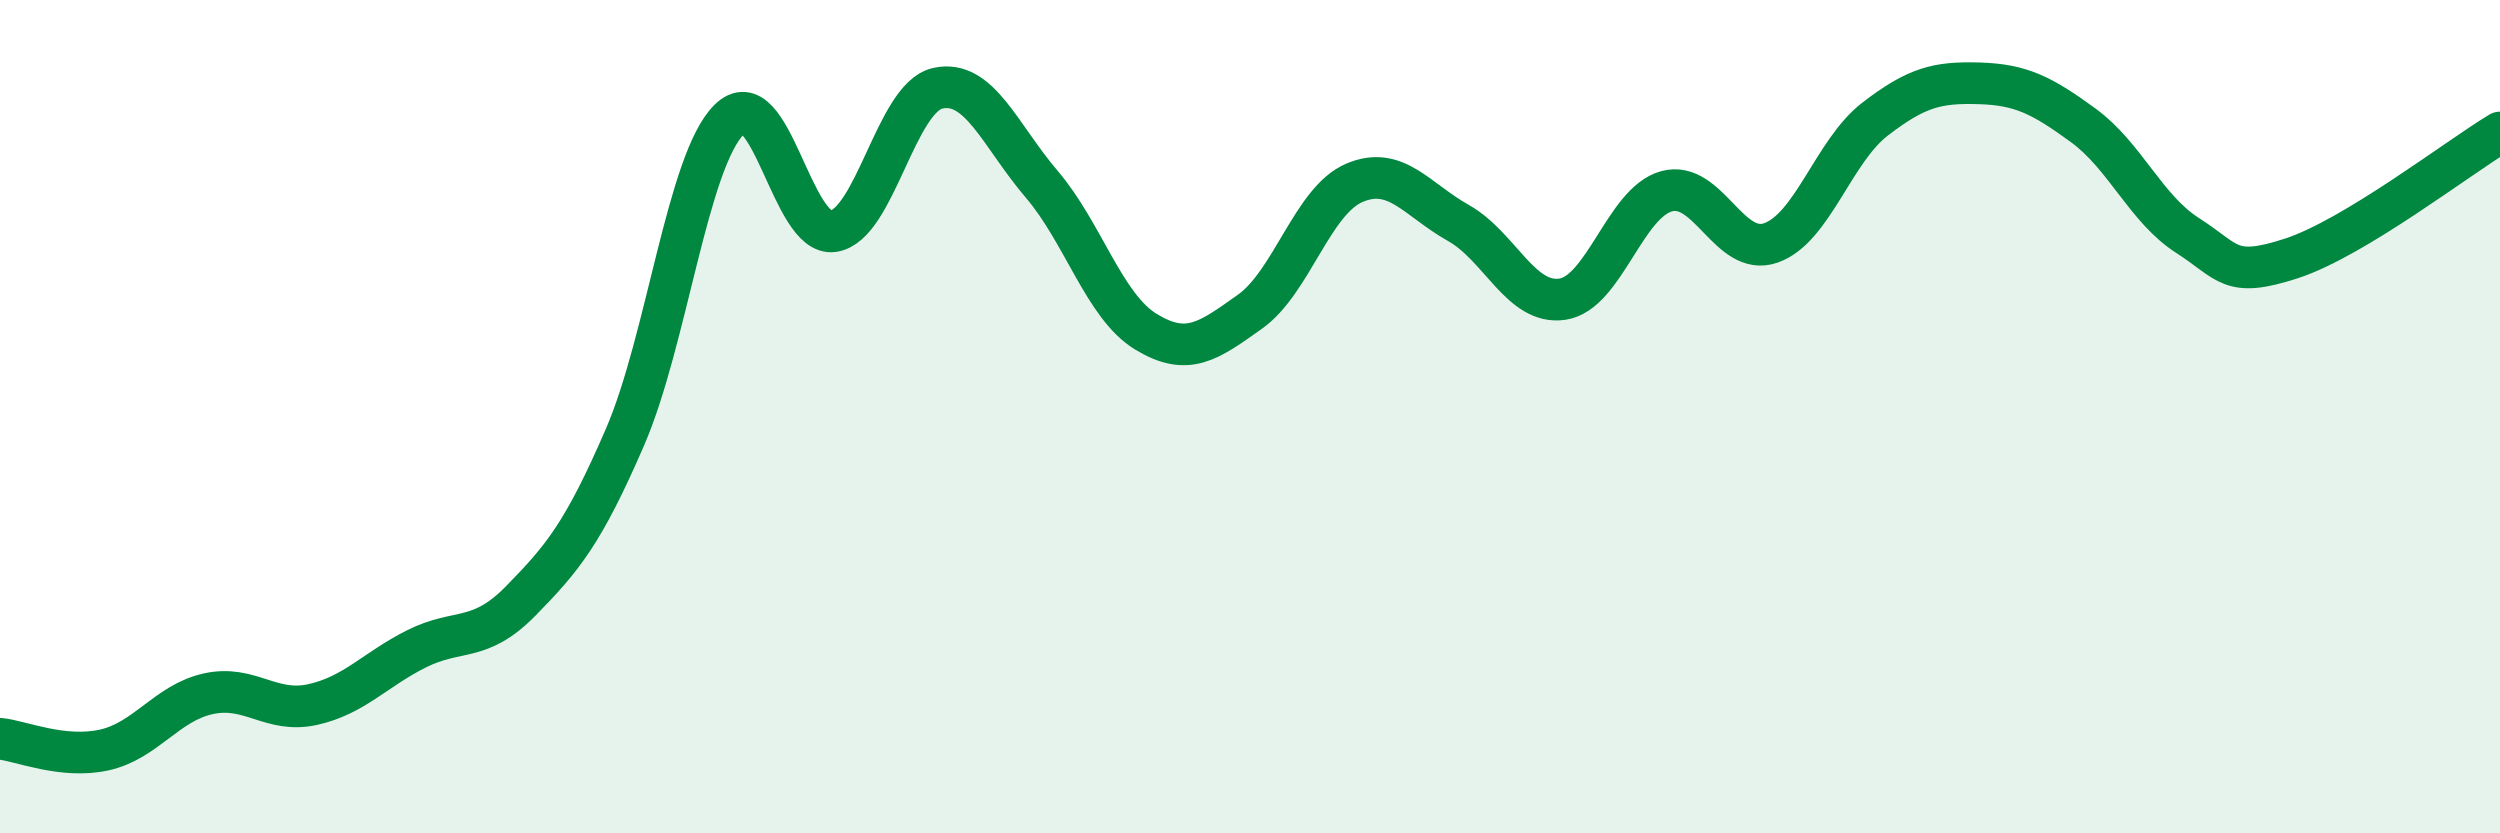
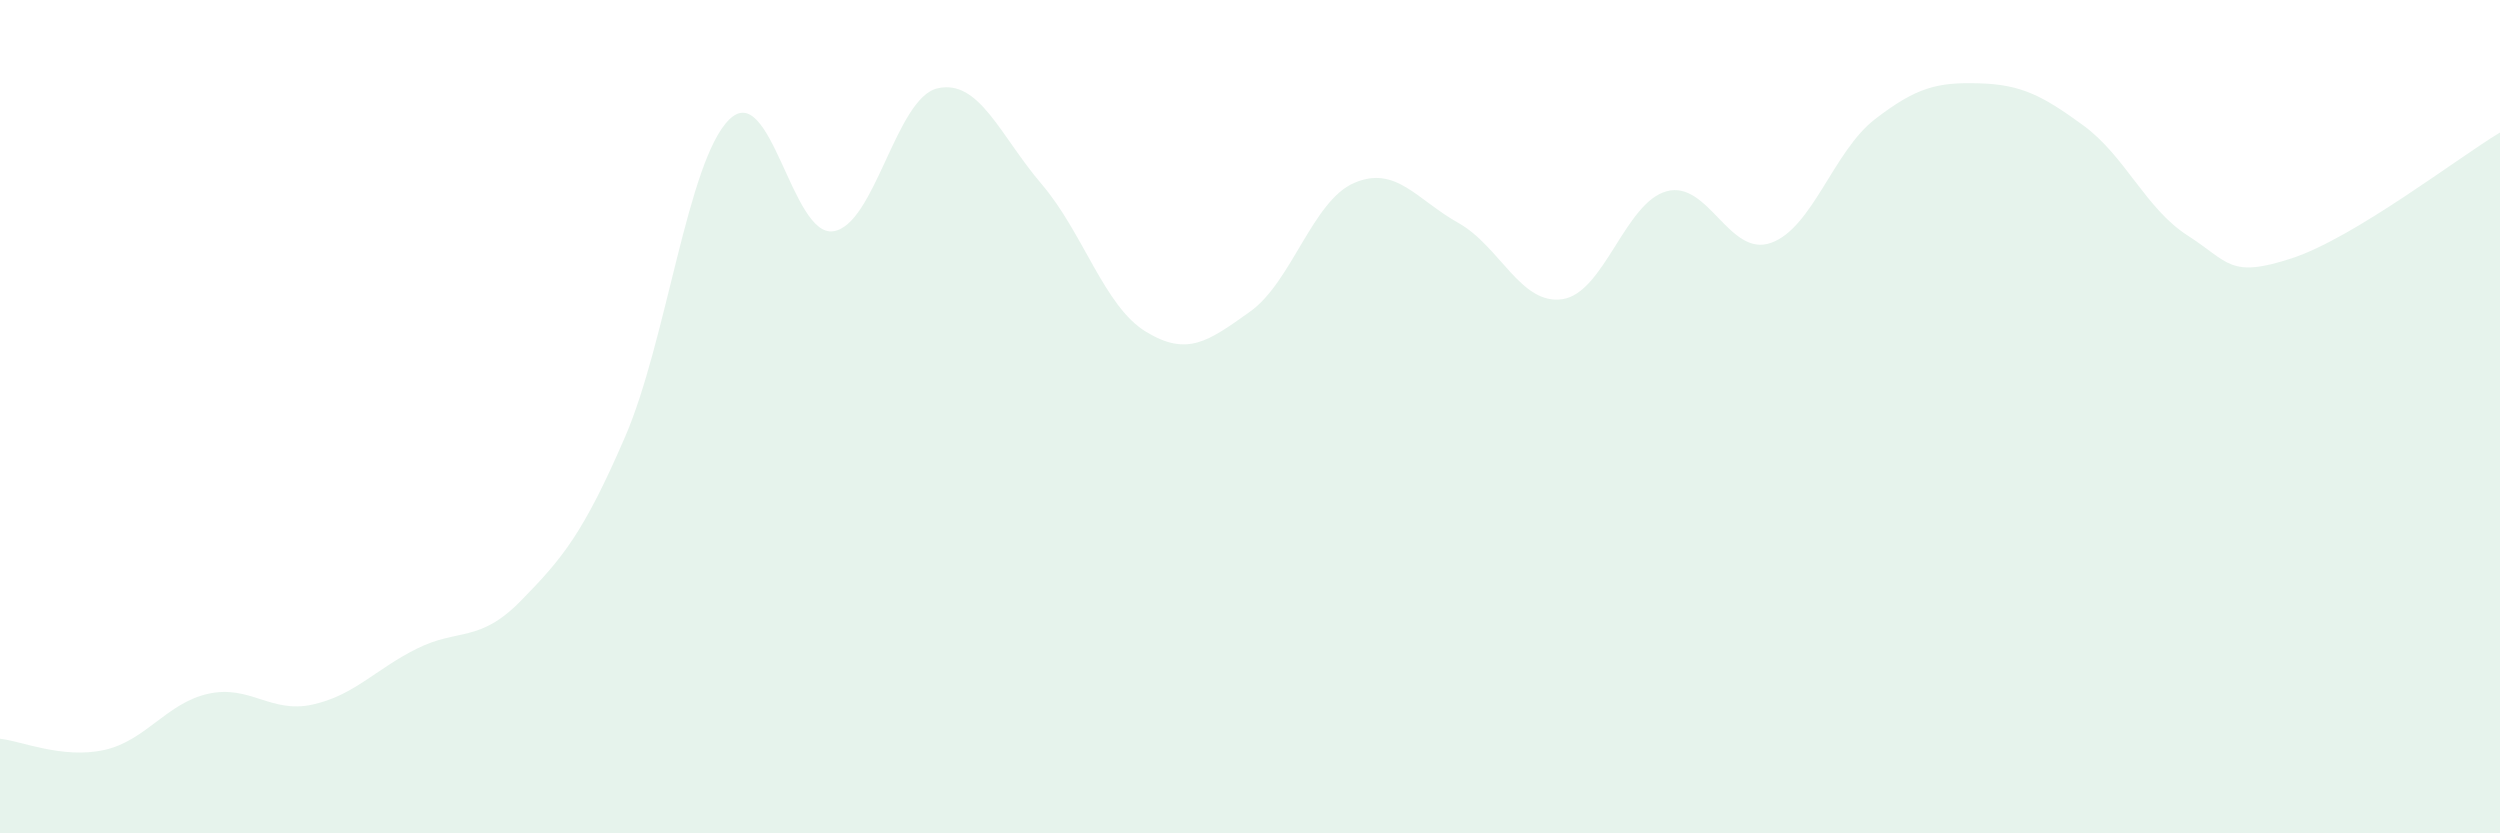
<svg xmlns="http://www.w3.org/2000/svg" width="60" height="20" viewBox="0 0 60 20">
  <path d="M 0,17.73 C 0.5,17.78 1.5,18.22 2.5,18 C 3.5,17.78 4,16.87 5,16.65 C 6,16.43 6.5,17.13 7.5,16.91 C 8.5,16.69 9,16.07 10,15.57 C 11,15.07 11.5,15.44 12.5,14.42 C 13.5,13.4 14,12.8 15,10.49 C 16,8.18 16.5,3.86 17.5,2.87 C 18.5,1.88 19,5.7 20,5.55 C 21,5.4 21.5,2.35 22.5,2.12 C 23.5,1.89 24,3.25 25,4.42 C 26,5.59 26.5,7.35 27.5,7.96 C 28.5,8.57 29,8.19 30,7.48 C 31,6.77 31.5,4.82 32.5,4.39 C 33.5,3.96 34,4.79 35,5.35 C 36,5.91 36.5,7.33 37.5,7.18 C 38.5,7.03 39,4.86 40,4.59 C 41,4.32 41.5,6.18 42.5,5.83 C 43.5,5.48 44,3.63 45,2.86 C 46,2.09 46.5,1.97 47.5,2 C 48.5,2.03 49,2.28 50,3.01 C 51,3.74 51.5,5.01 52.5,5.65 C 53.5,6.29 53.5,6.69 55,6.2 C 56.5,5.71 59,3.78 60,3.18L60 20L0 20Z" fill="#008740" opacity="0.1" stroke-linecap="round" stroke-linejoin="round" />
-   <path d="M 0,17.73 C 0.5,17.78 1.5,18.22 2.5,18 C 3.5,17.78 4,16.87 5,16.65 C 6,16.43 6.5,17.13 7.5,16.91 C 8.5,16.69 9,16.07 10,15.57 C 11,15.07 11.5,15.44 12.5,14.42 C 13.5,13.4 14,12.8 15,10.49 C 16,8.18 16.5,3.86 17.5,2.87 C 18.5,1.88 19,5.7 20,5.55 C 21,5.4 21.5,2.35 22.5,2.12 C 23.5,1.89 24,3.25 25,4.42 C 26,5.59 26.5,7.35 27.5,7.96 C 28.5,8.57 29,8.19 30,7.48 C 31,6.77 31.5,4.82 32.5,4.39 C 33.5,3.96 34,4.79 35,5.35 C 36,5.91 36.5,7.33 37.5,7.18 C 38.5,7.03 39,4.86 40,4.59 C 41,4.32 41.5,6.18 42.5,5.83 C 43.5,5.48 44,3.63 45,2.86 C 46,2.09 46.5,1.97 47.5,2 C 48.5,2.03 49,2.28 50,3.01 C 51,3.74 51.5,5.01 52.5,5.65 C 53.5,6.29 53.5,6.69 55,6.2 C 56.5,5.71 59,3.78 60,3.18" stroke="#008740" stroke-width="1" fill="none" stroke-linecap="round" stroke-linejoin="round" />
</svg>